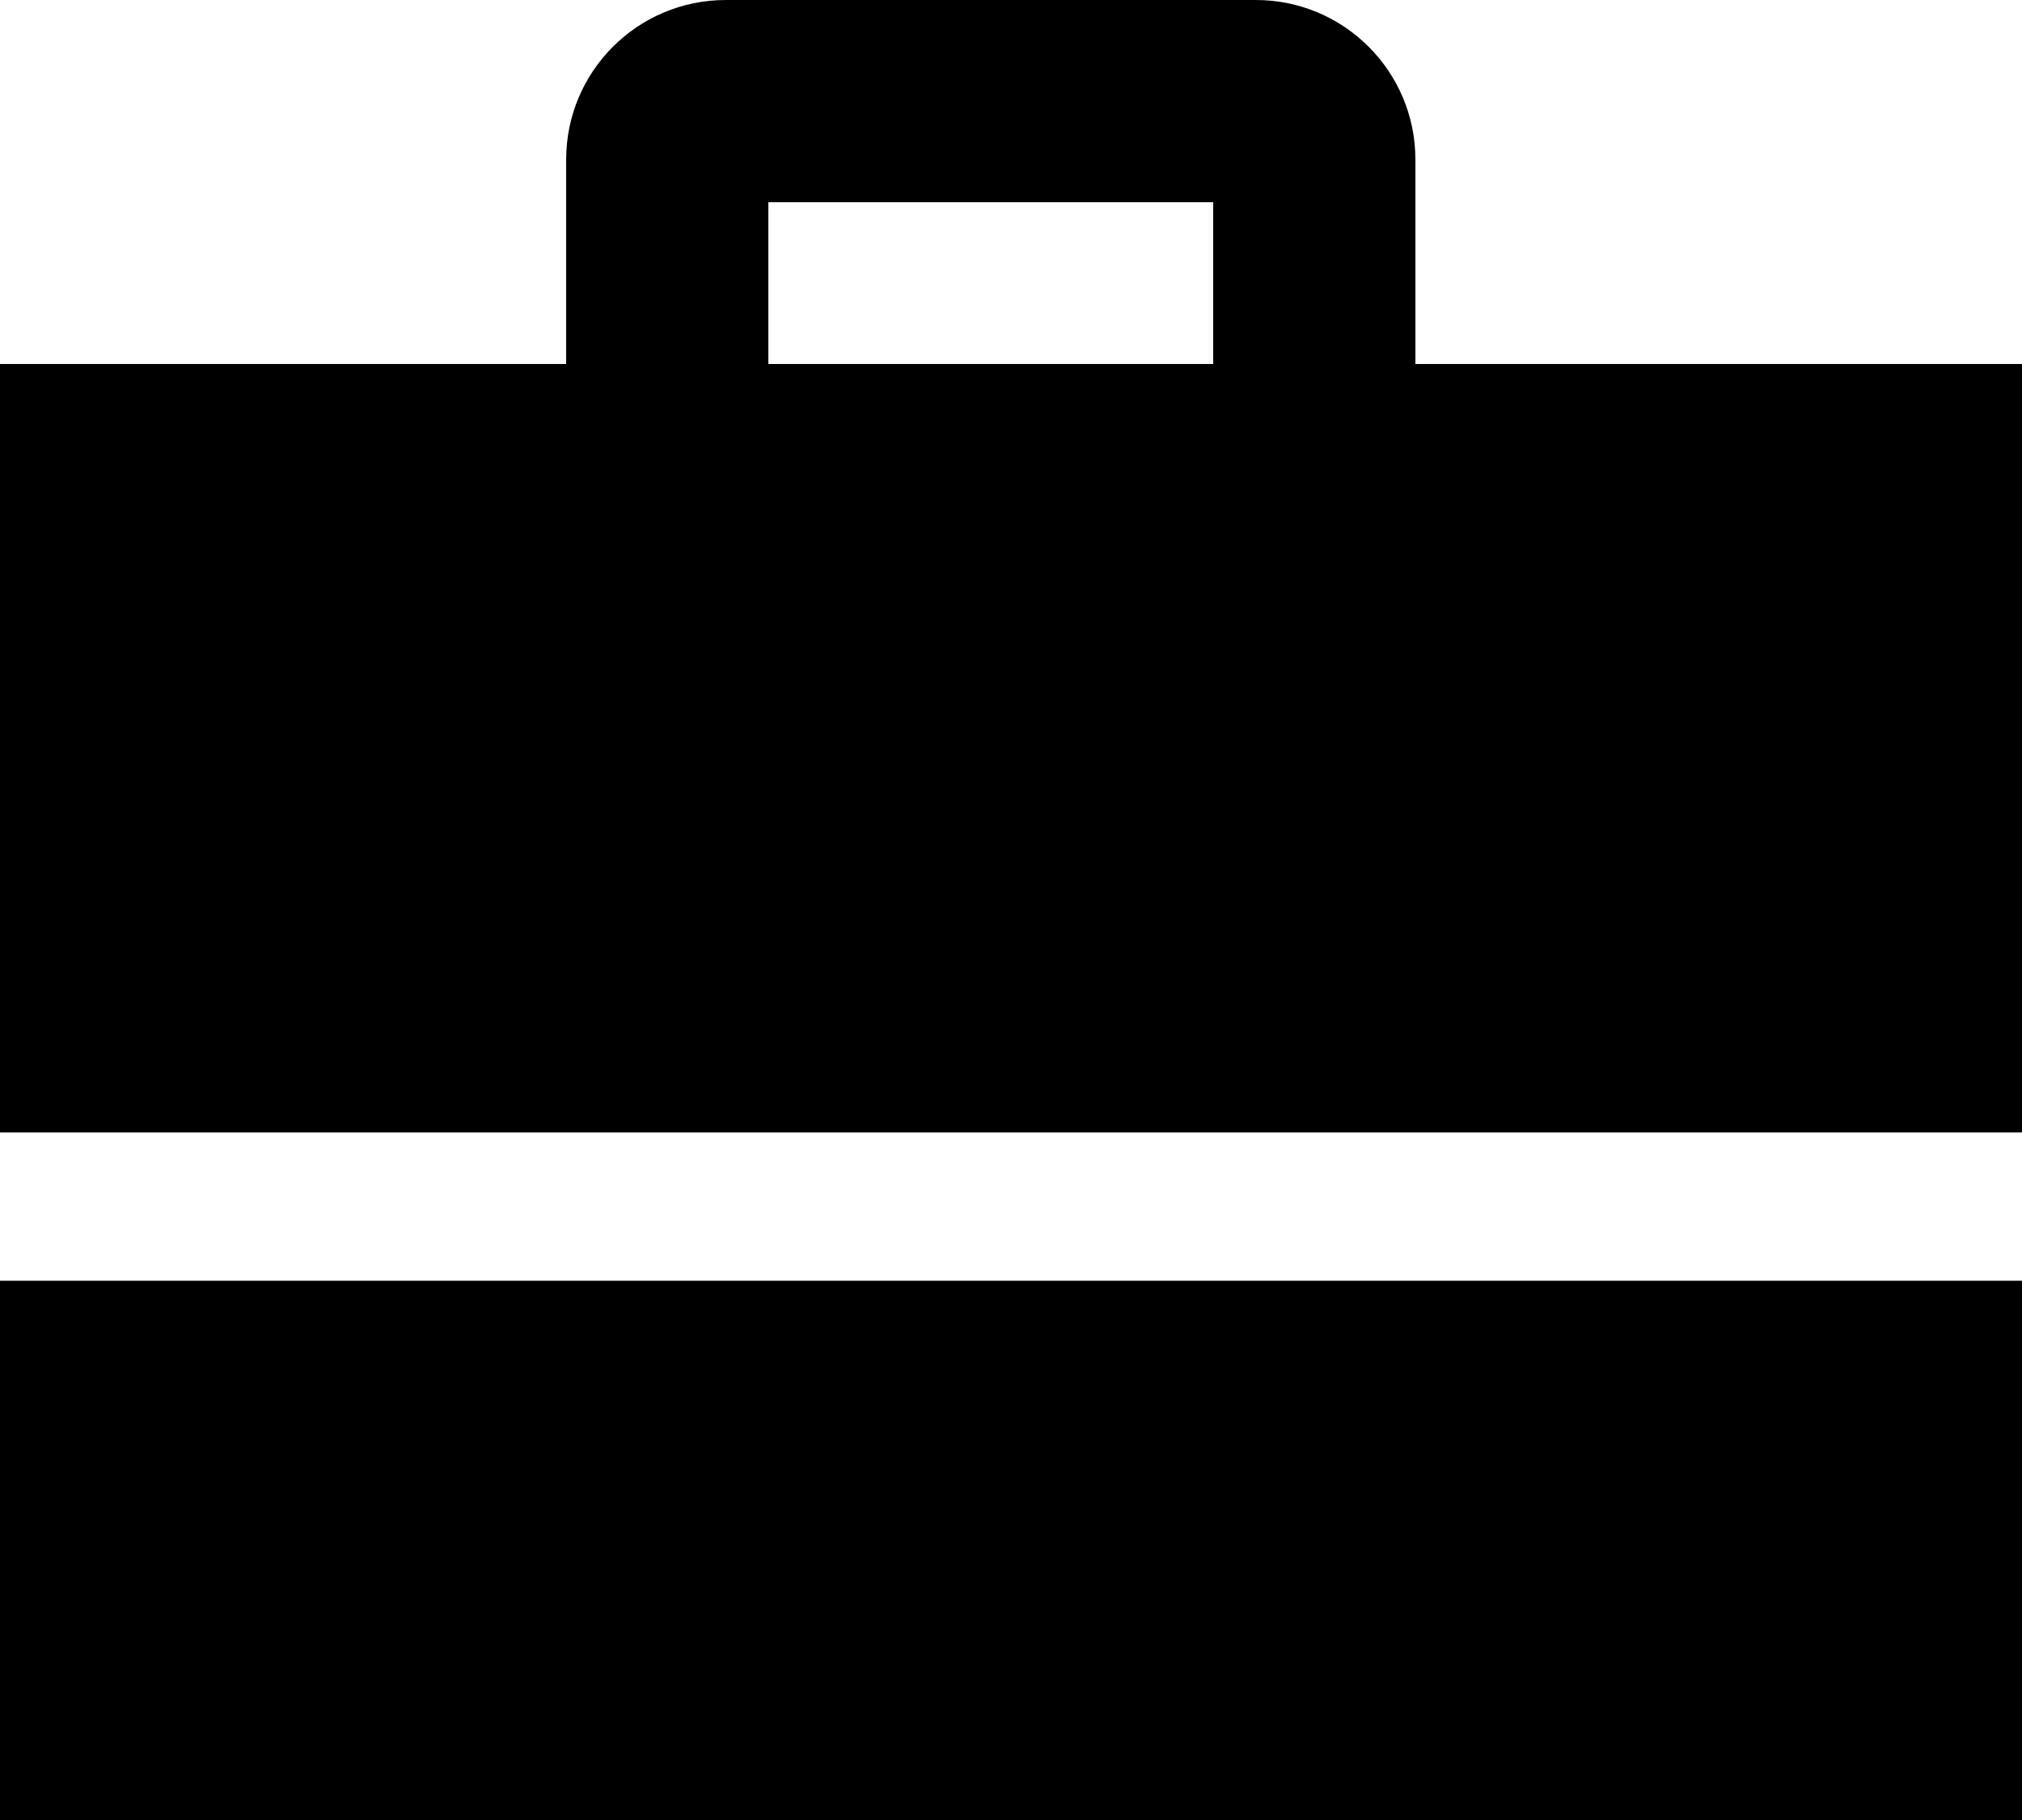
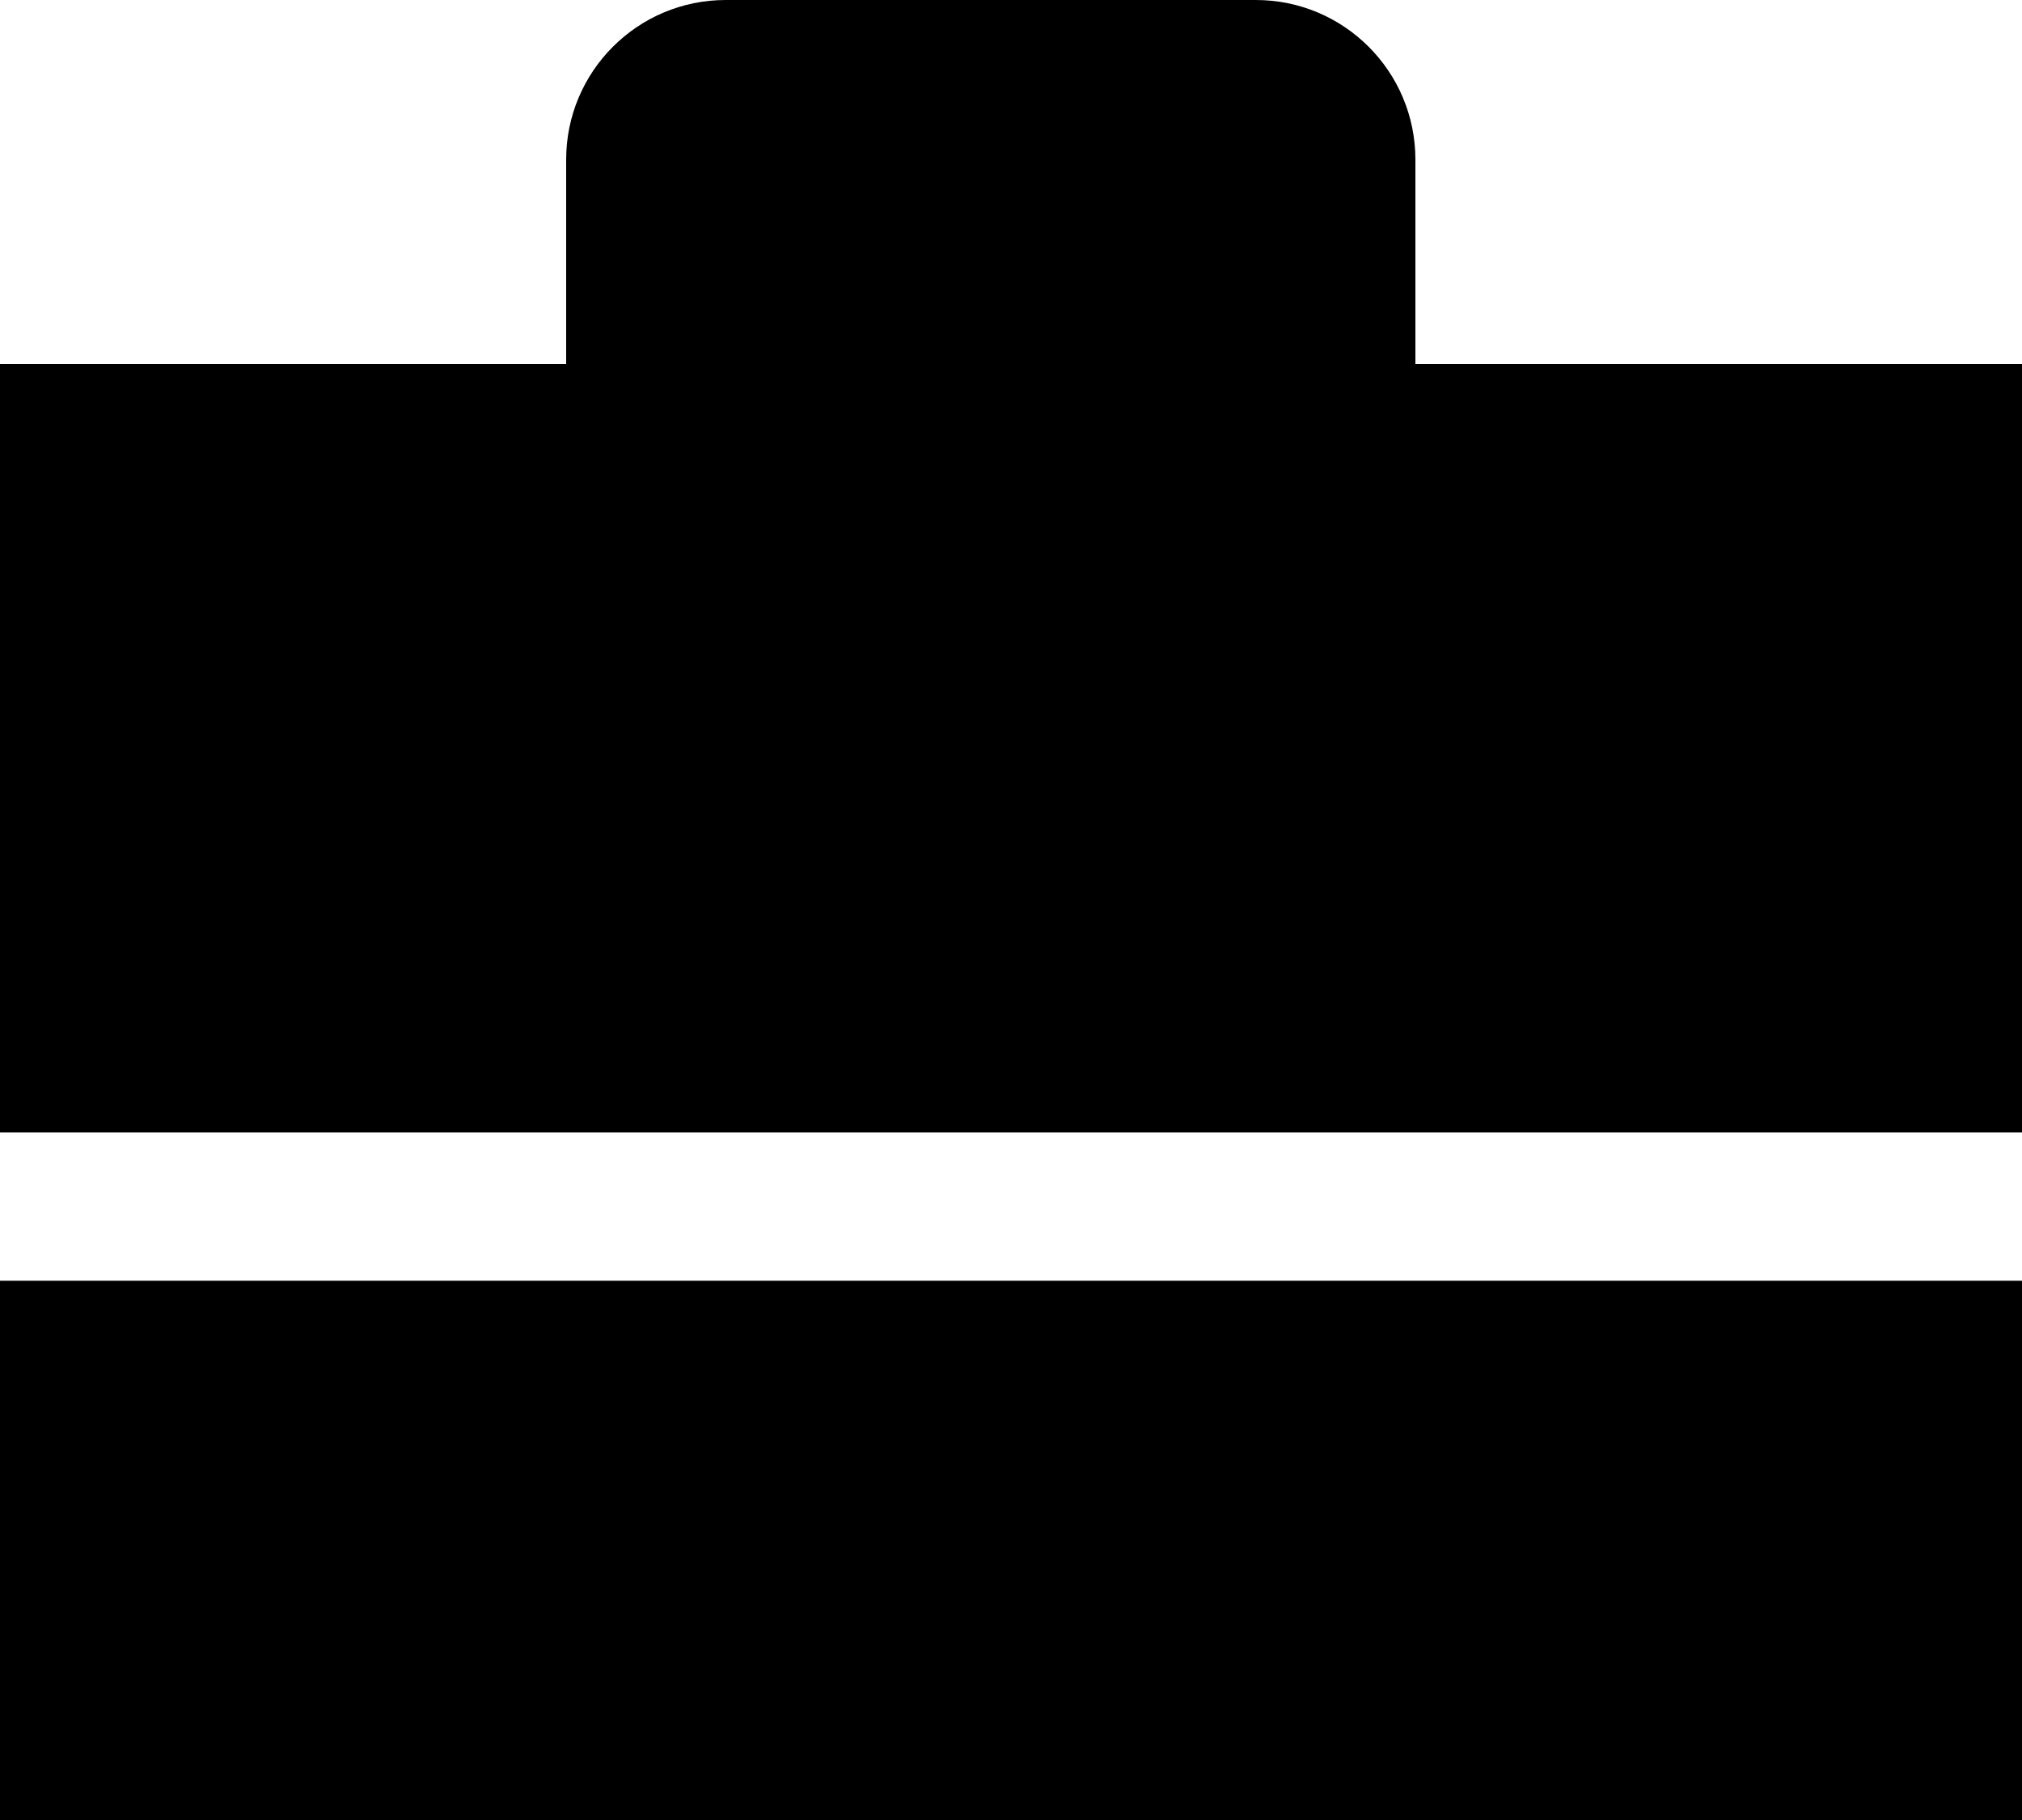
<svg xmlns="http://www.w3.org/2000/svg" width="30" height="27" viewBox="0 0 30 27" fill="none">
-   <path fill-rule="evenodd" clip-rule="evenodd" d="M8.4 2.368C8.4 1.06 9.46 0 10.768 0H18.632C19.94 0 21 1.06 21 2.368V5.4H30V16.8H0V5.4H8.4V2.368ZM11.4 5.4H18V3H11.4V5.4ZM0 19H30V27H0V19Z" fill="black" />
+   <path fill-rule="evenodd" clip-rule="evenodd" d="M8.4 2.368C8.4 1.06 9.46 0 10.768 0H18.632C19.94 0 21 1.06 21 2.368V5.4H30V16.8H0V5.4H8.4V2.368ZM11.4 5.4V3H11.4V5.4ZM0 19H30V27H0V19Z" fill="black" />
</svg>